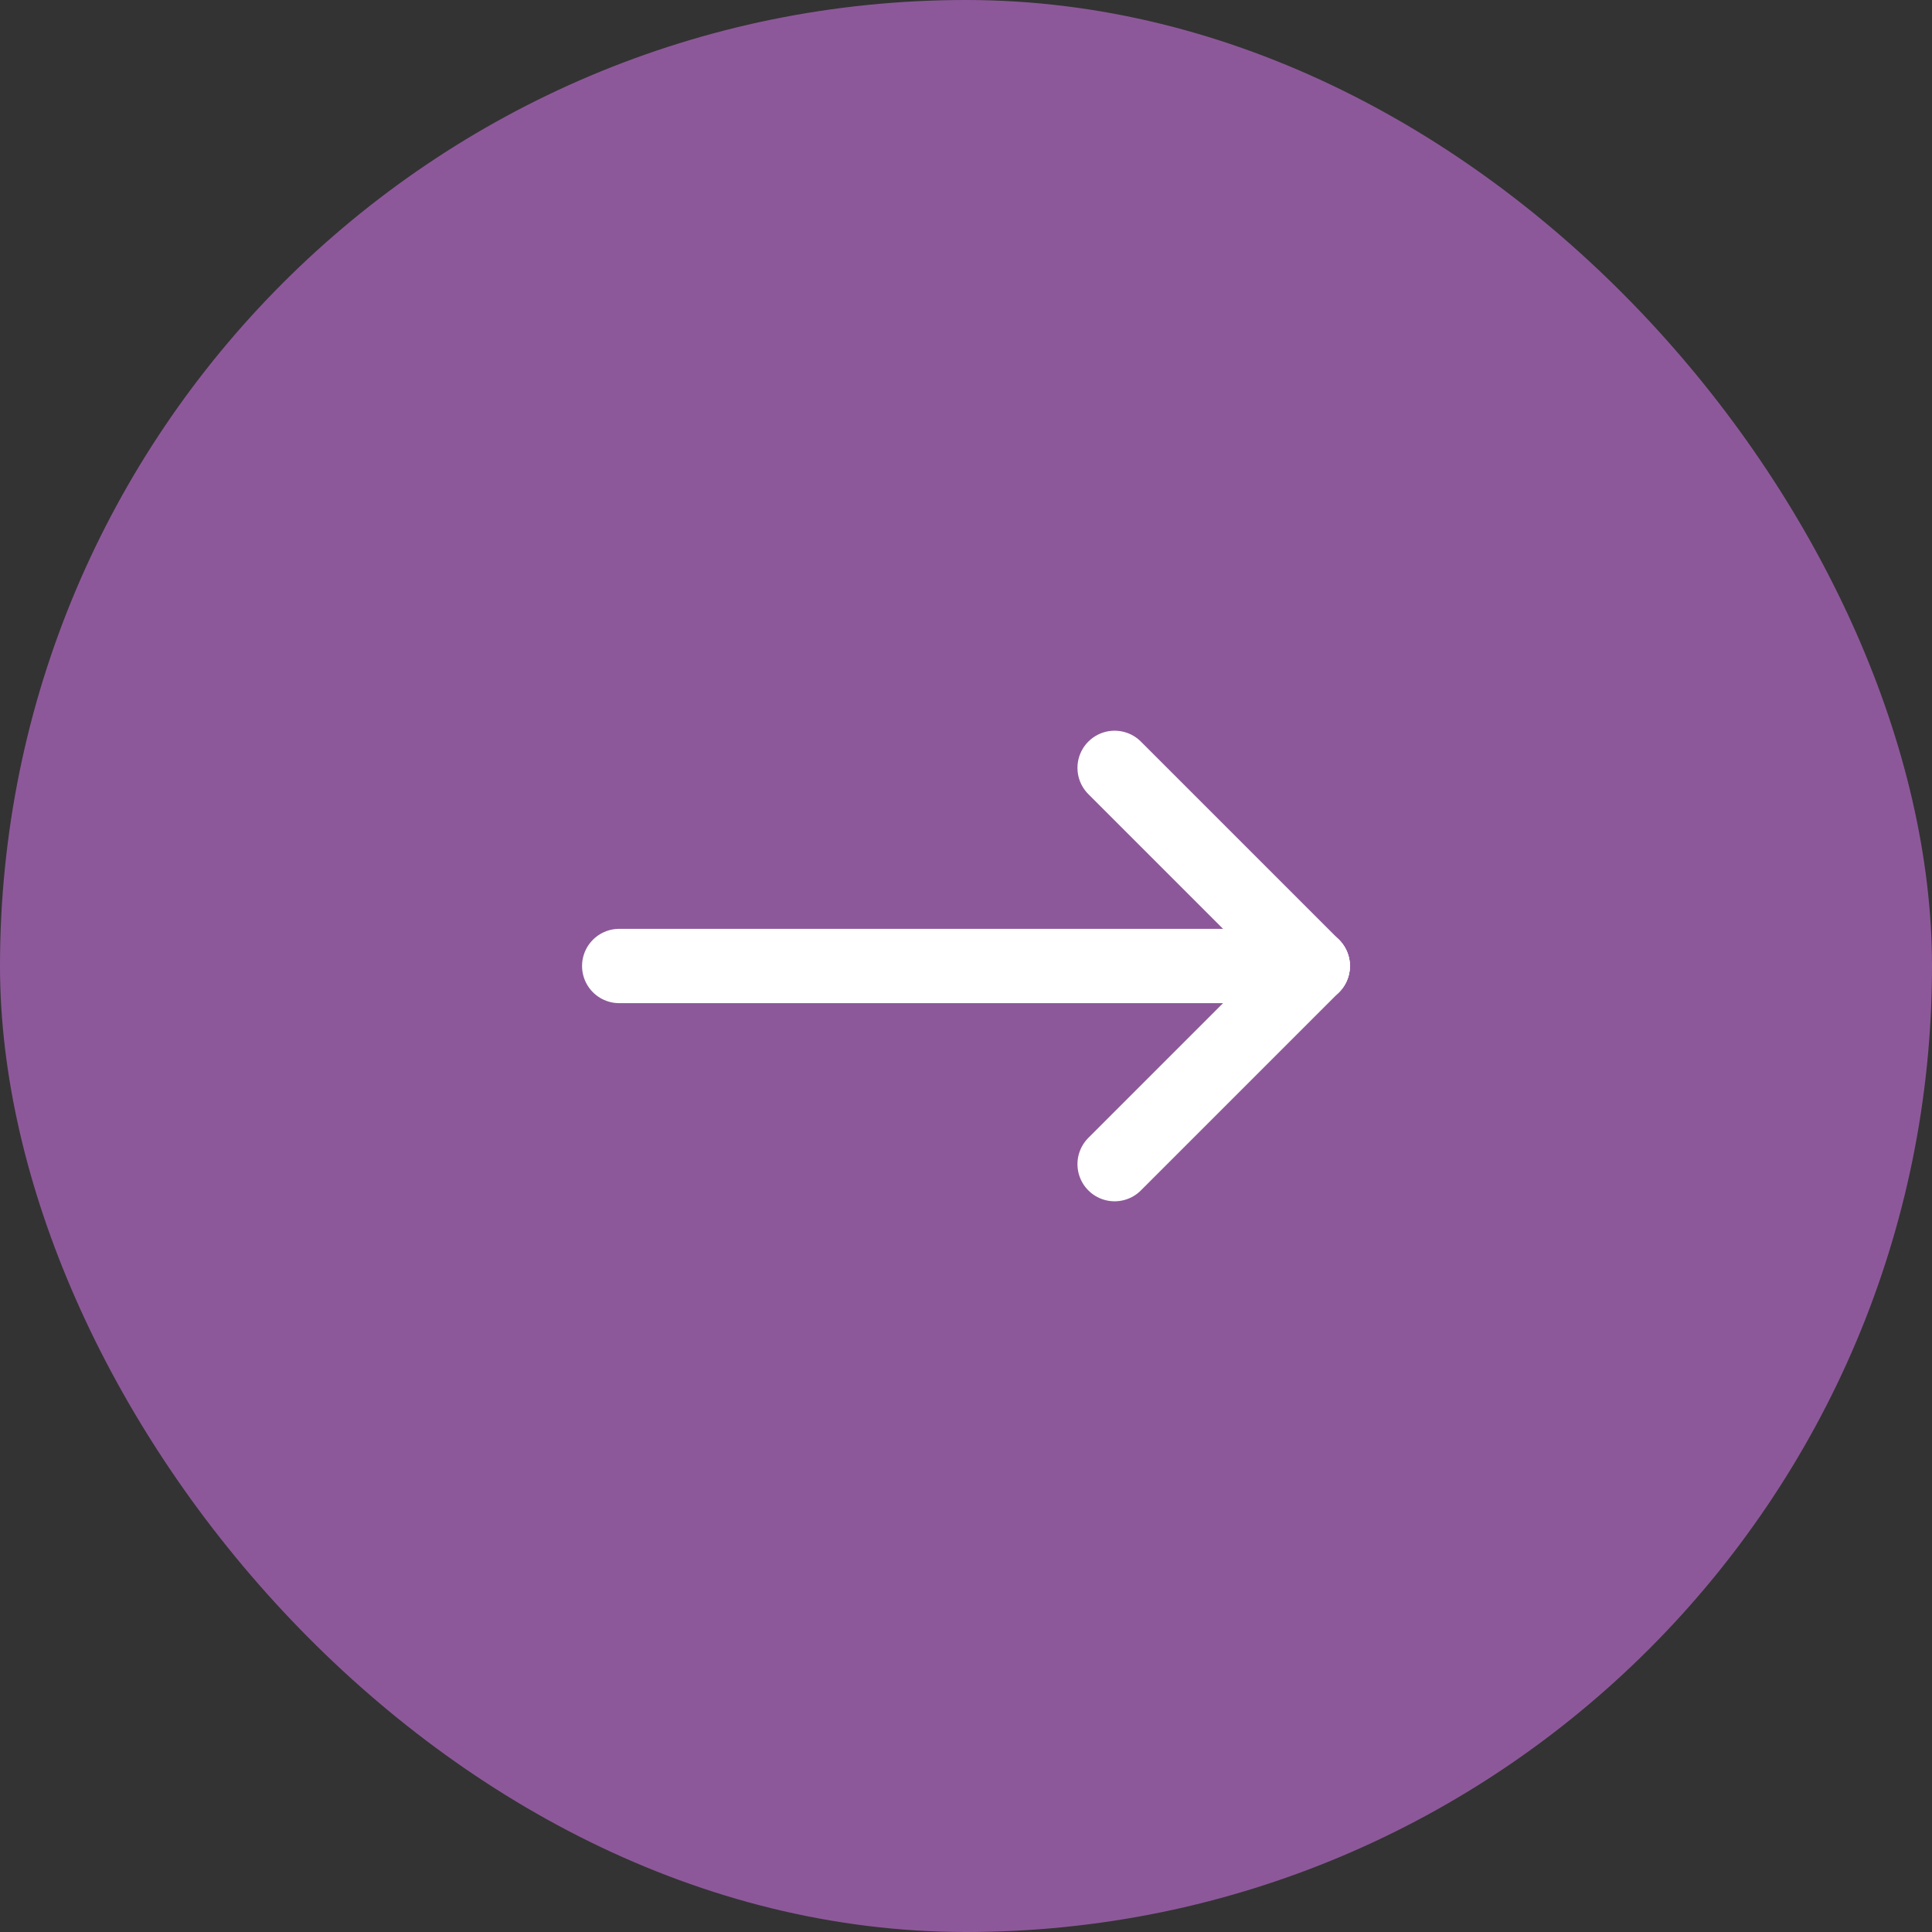
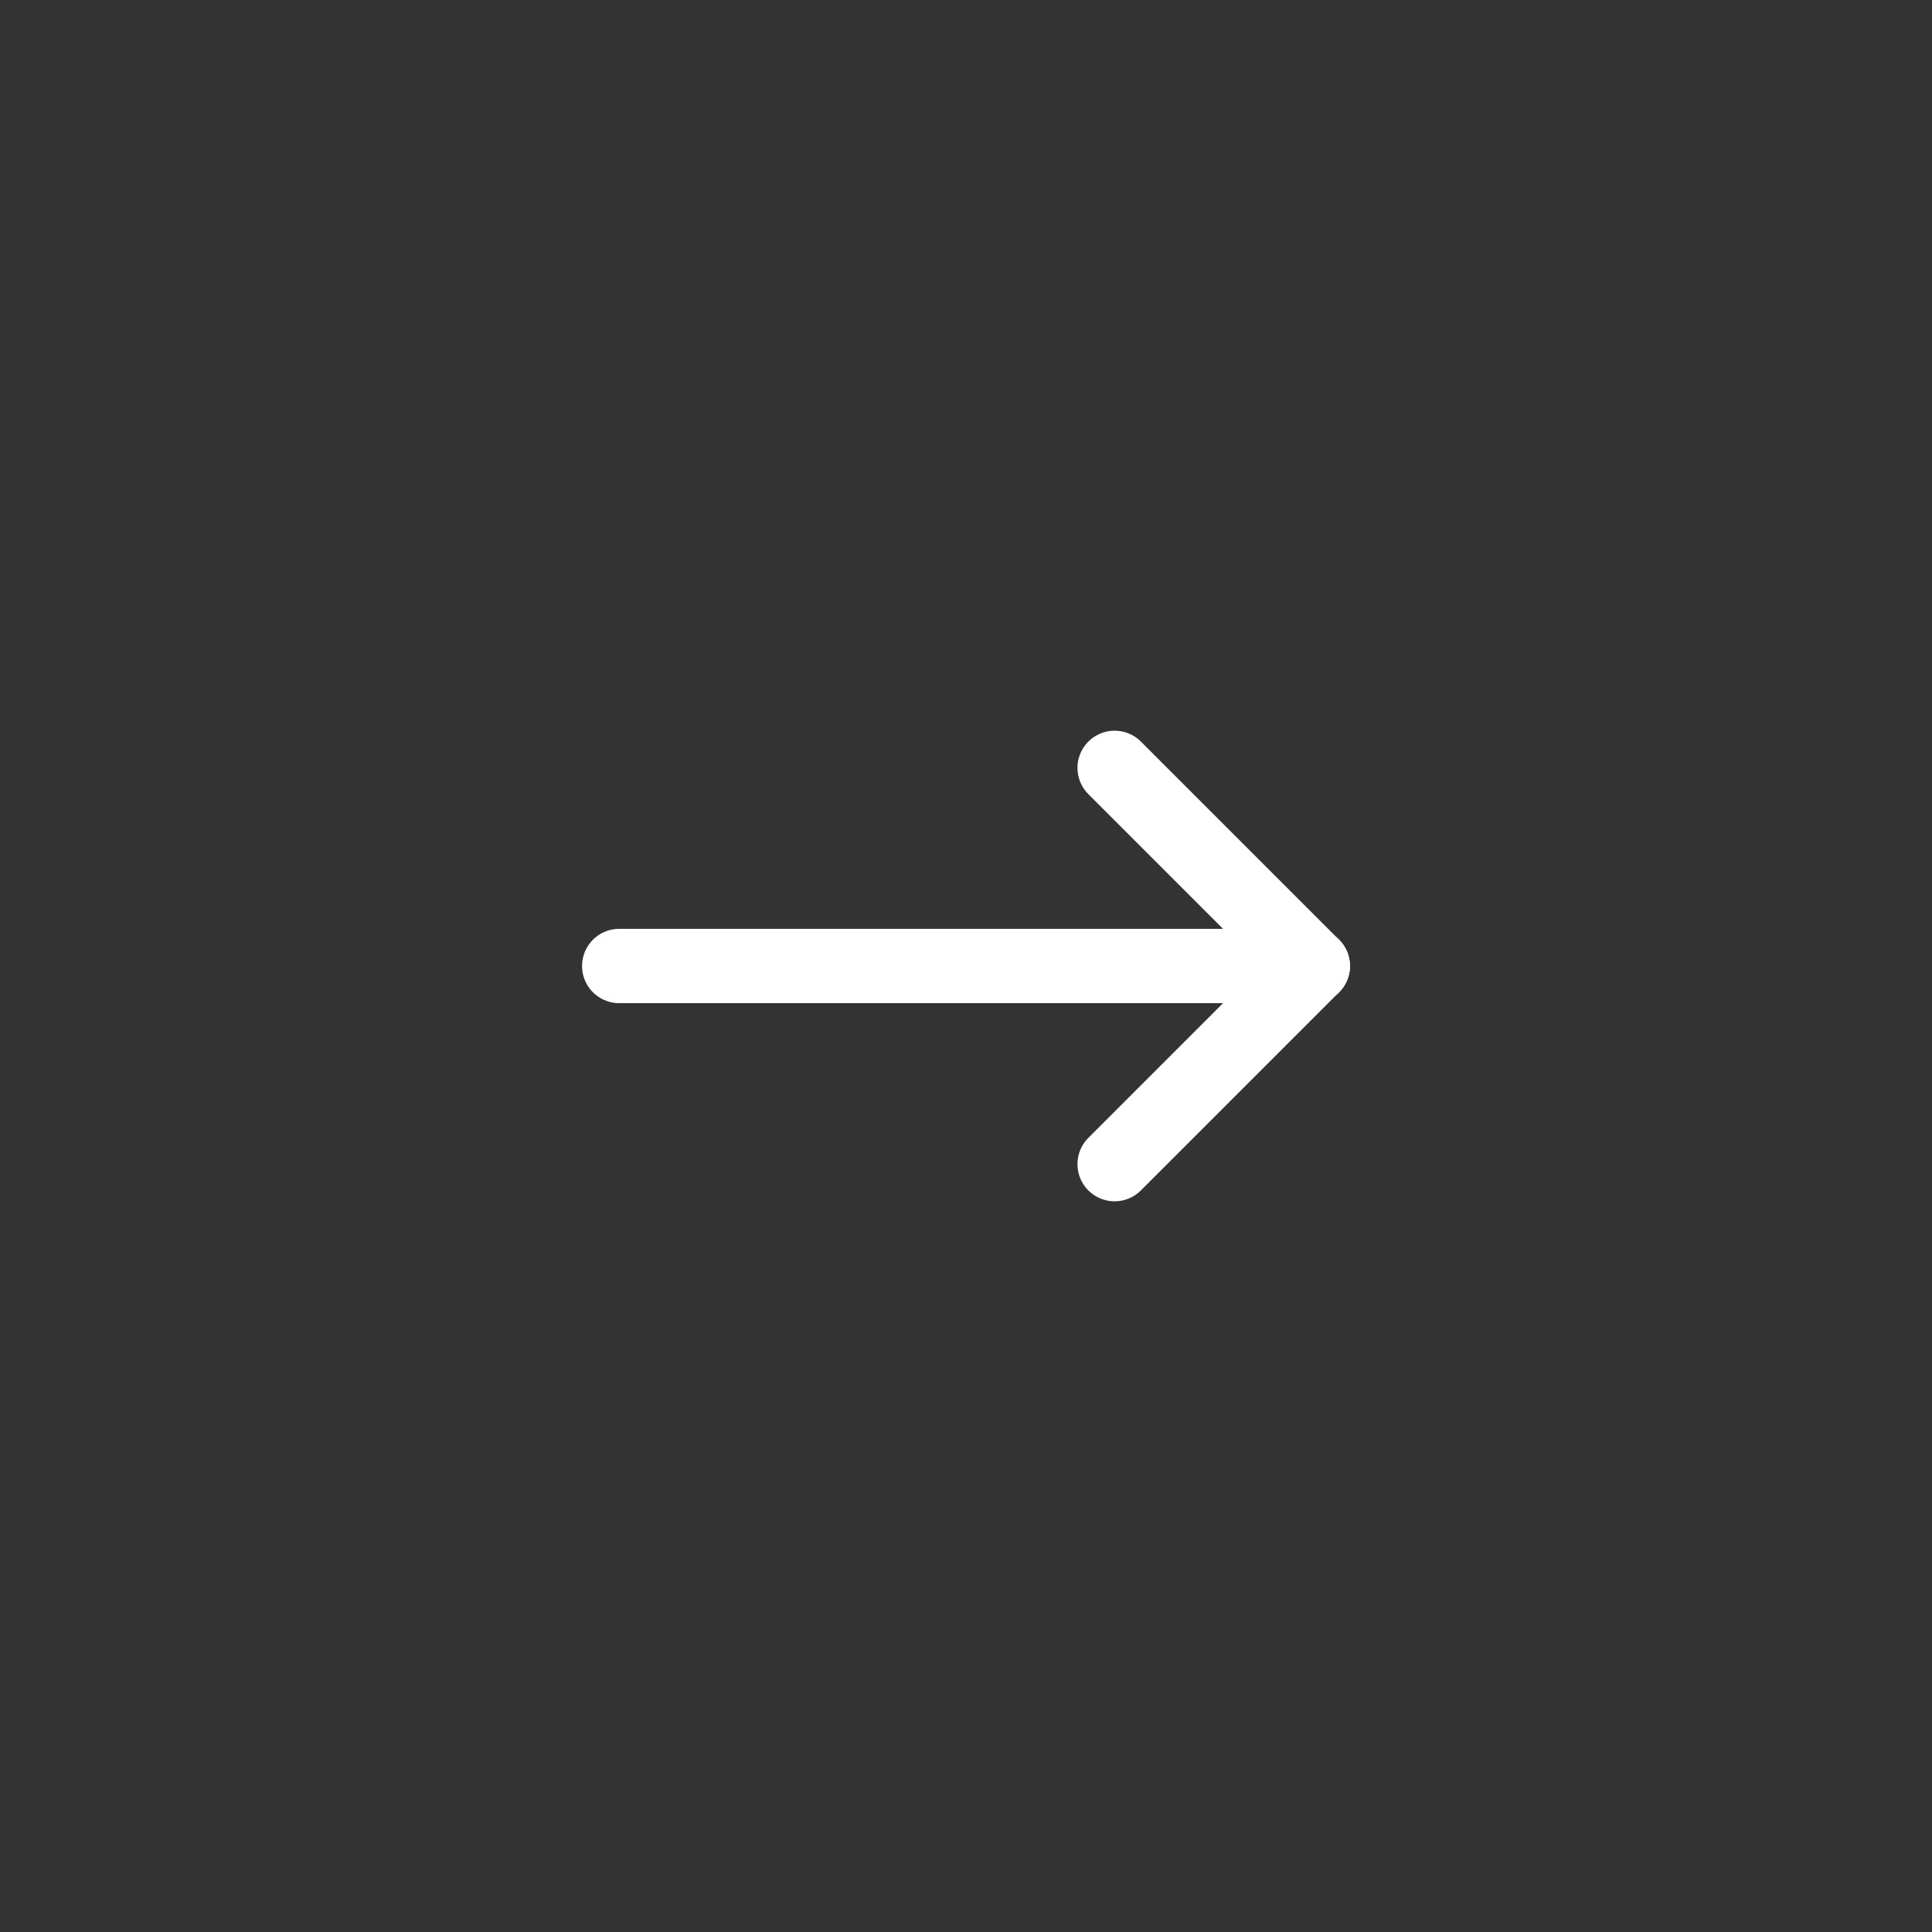
<svg xmlns="http://www.w3.org/2000/svg" width="52" height="52" viewBox="0 0 52 52" fill="none">
  <rect x="0" y="0" width="52" height="52" fill="#333333" stroke="none" />
-   <rect width="52" height="52" rx="26" fill="#8D589A" />
  <path d="M16.666 26H35.333" stroke="white" stroke-width="2" stroke-linecap="round" stroke-linejoin="round" />
  <path d="M30 31.333L35.333 26" stroke="white" stroke-width="2" stroke-linecap="round" stroke-linejoin="round" />
  <path d="M30 20.667L35.333 26" stroke="white" stroke-width="2" stroke-linecap="round" stroke-linejoin="round" />
</svg>